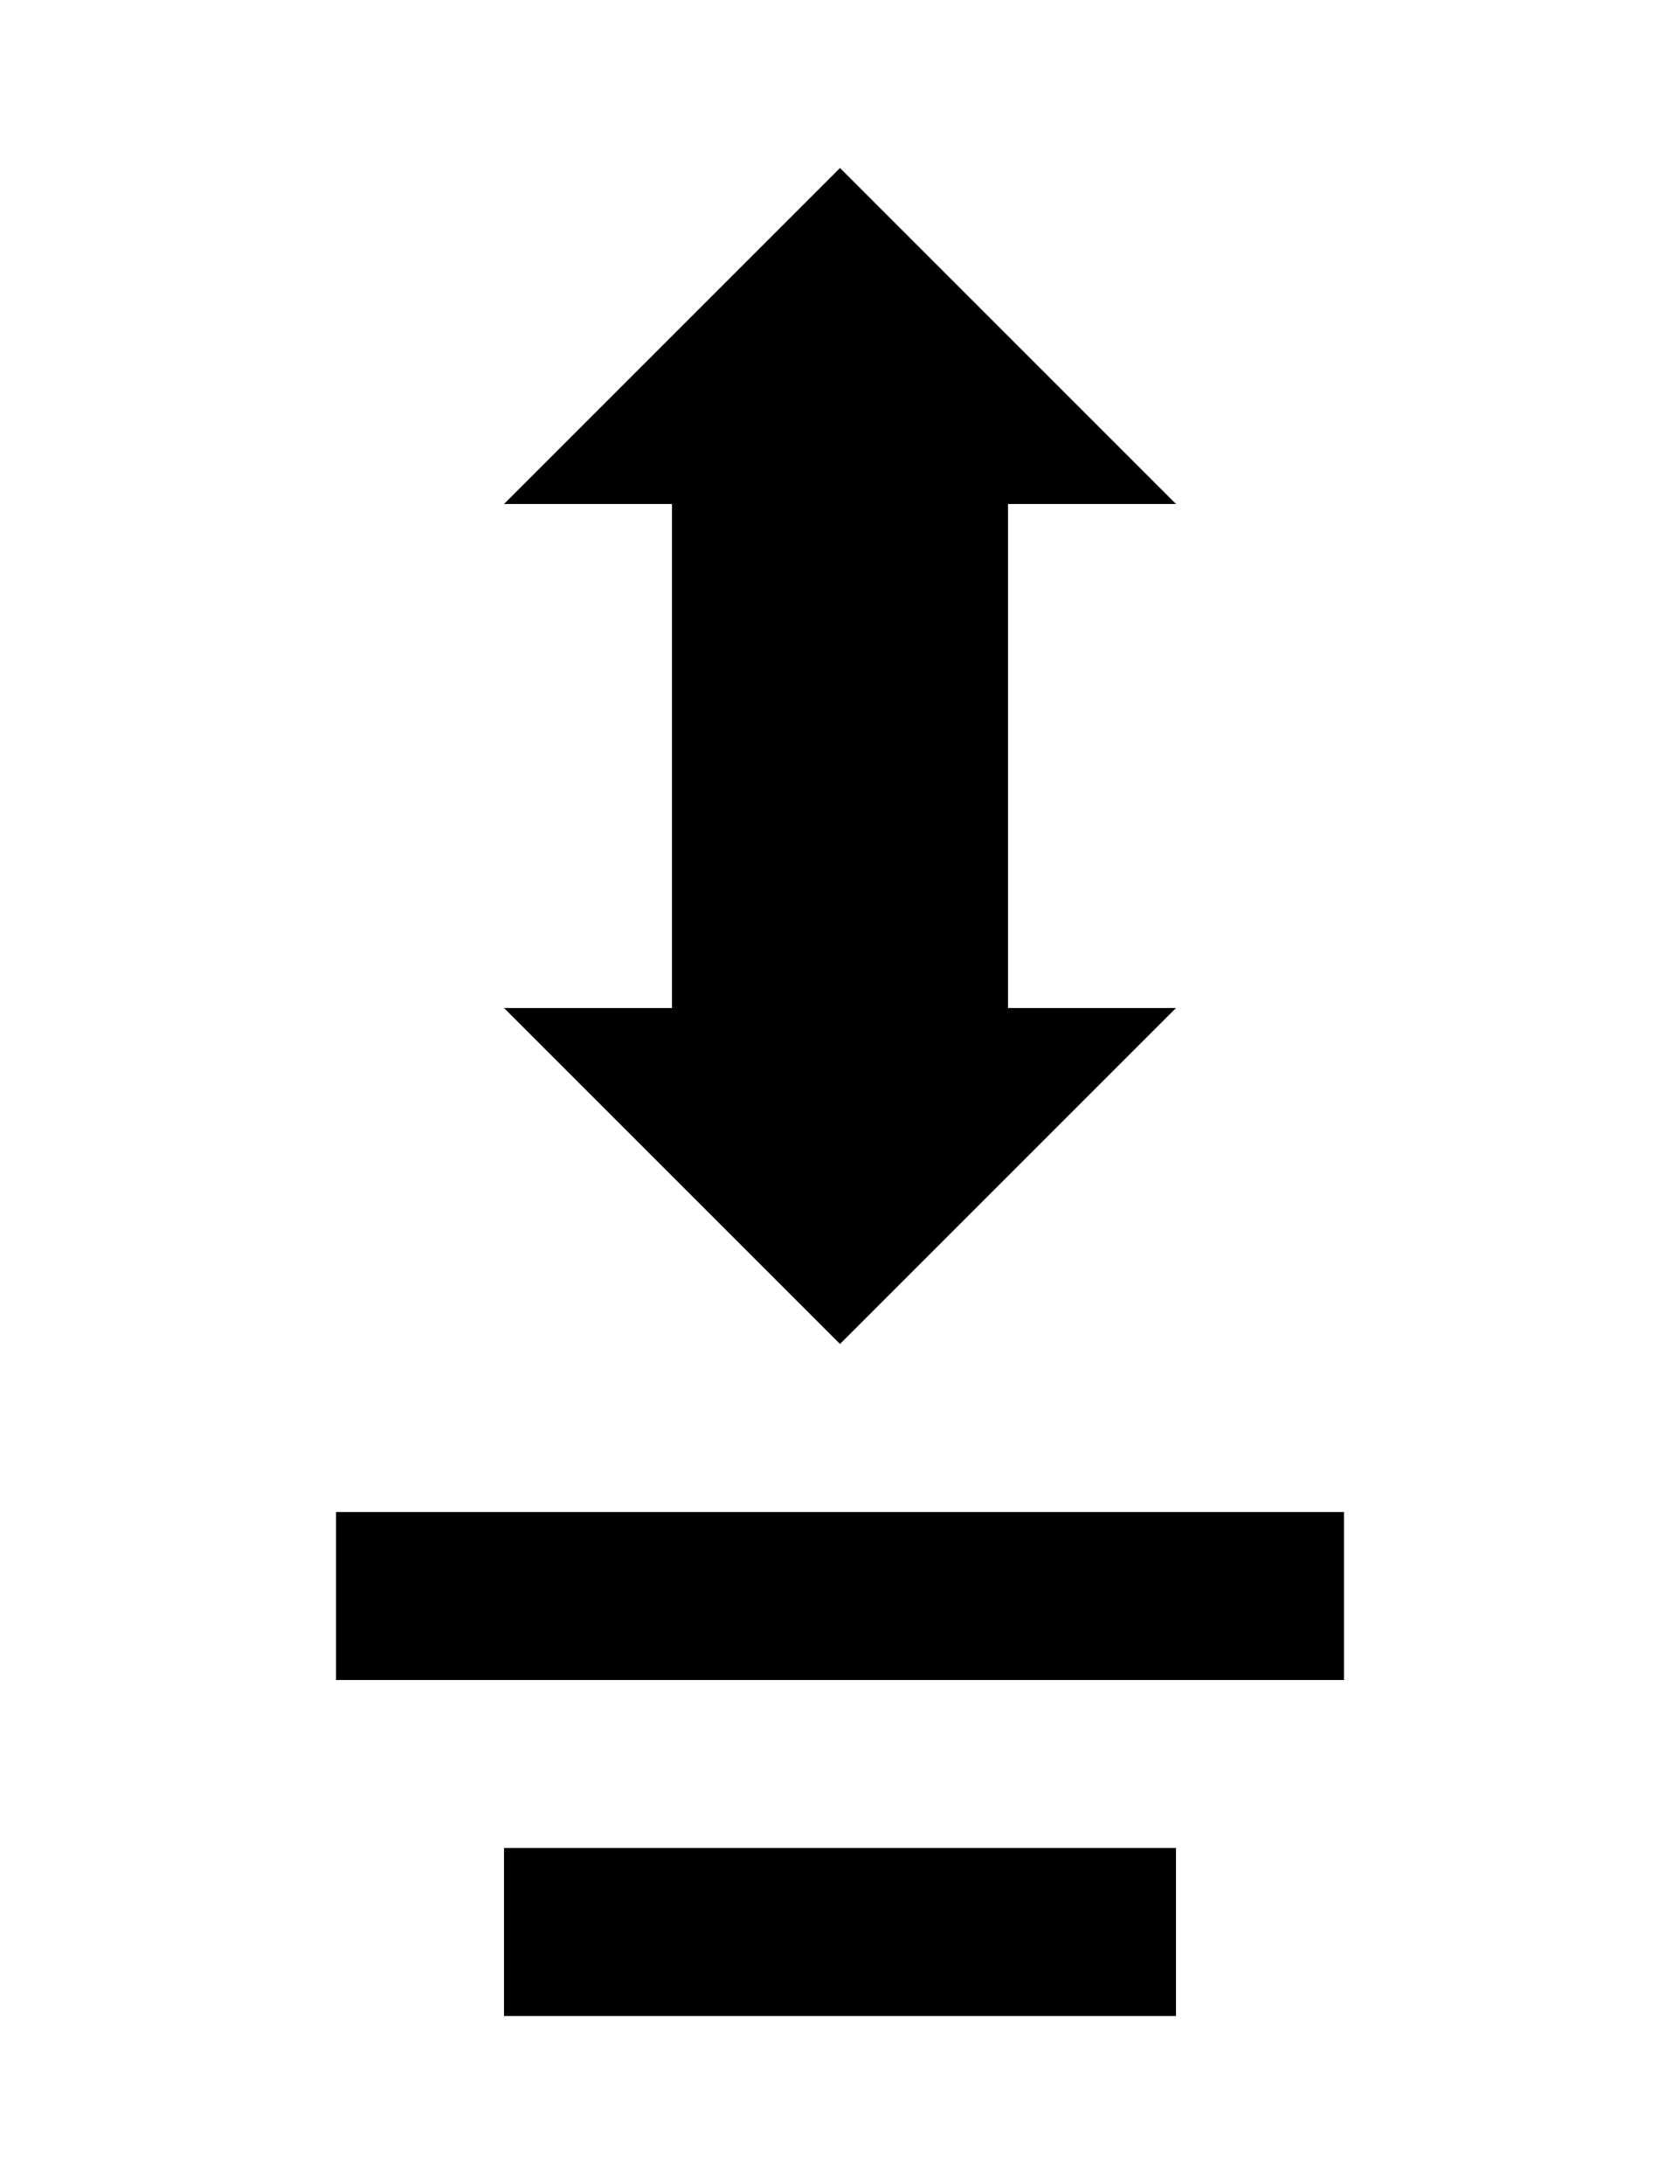
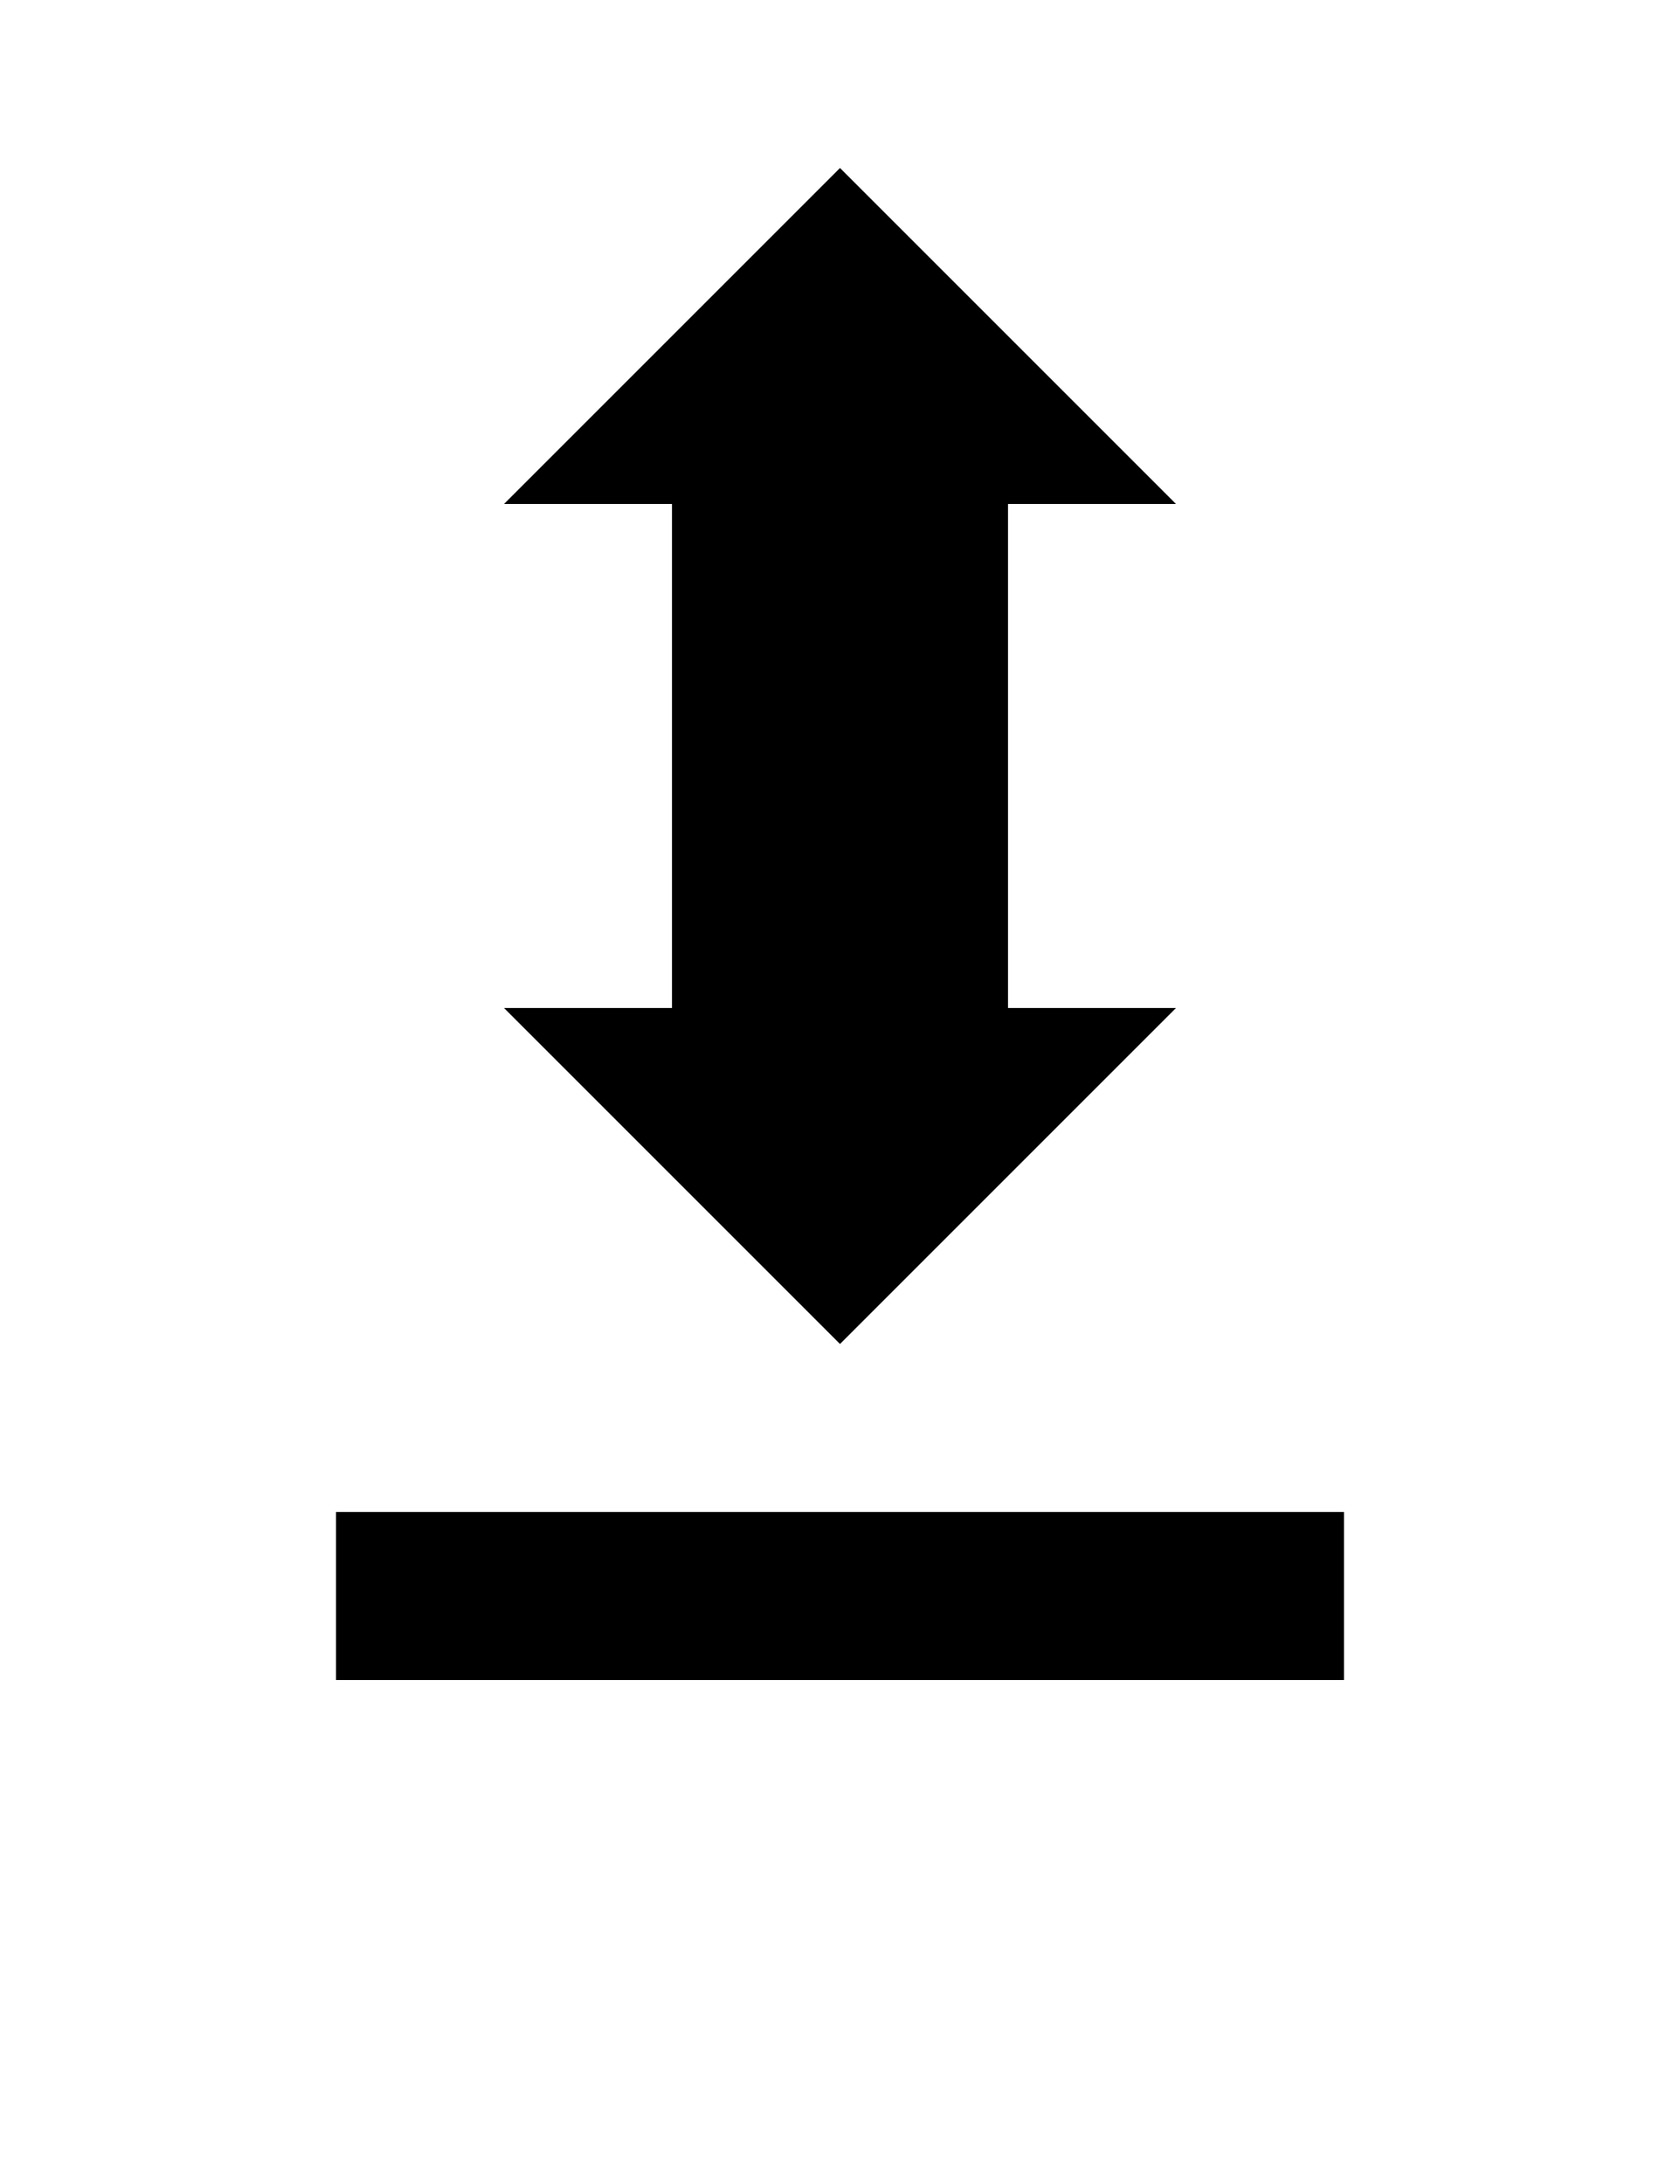
<svg xmlns="http://www.w3.org/2000/svg" width="20" height="26" viewBox="0 0 20 26" fill="none">
  <path d="M10 2L14 6H12V12H14L10 16L6 12H8V6H6L10 2Z" fill="currentColor" />
  <path d="M4 18H16V20H4V18Z" fill="currentColor" />
-   <path d="M6 22H14V24H6V22Z" fill="currentColor" />
</svg>